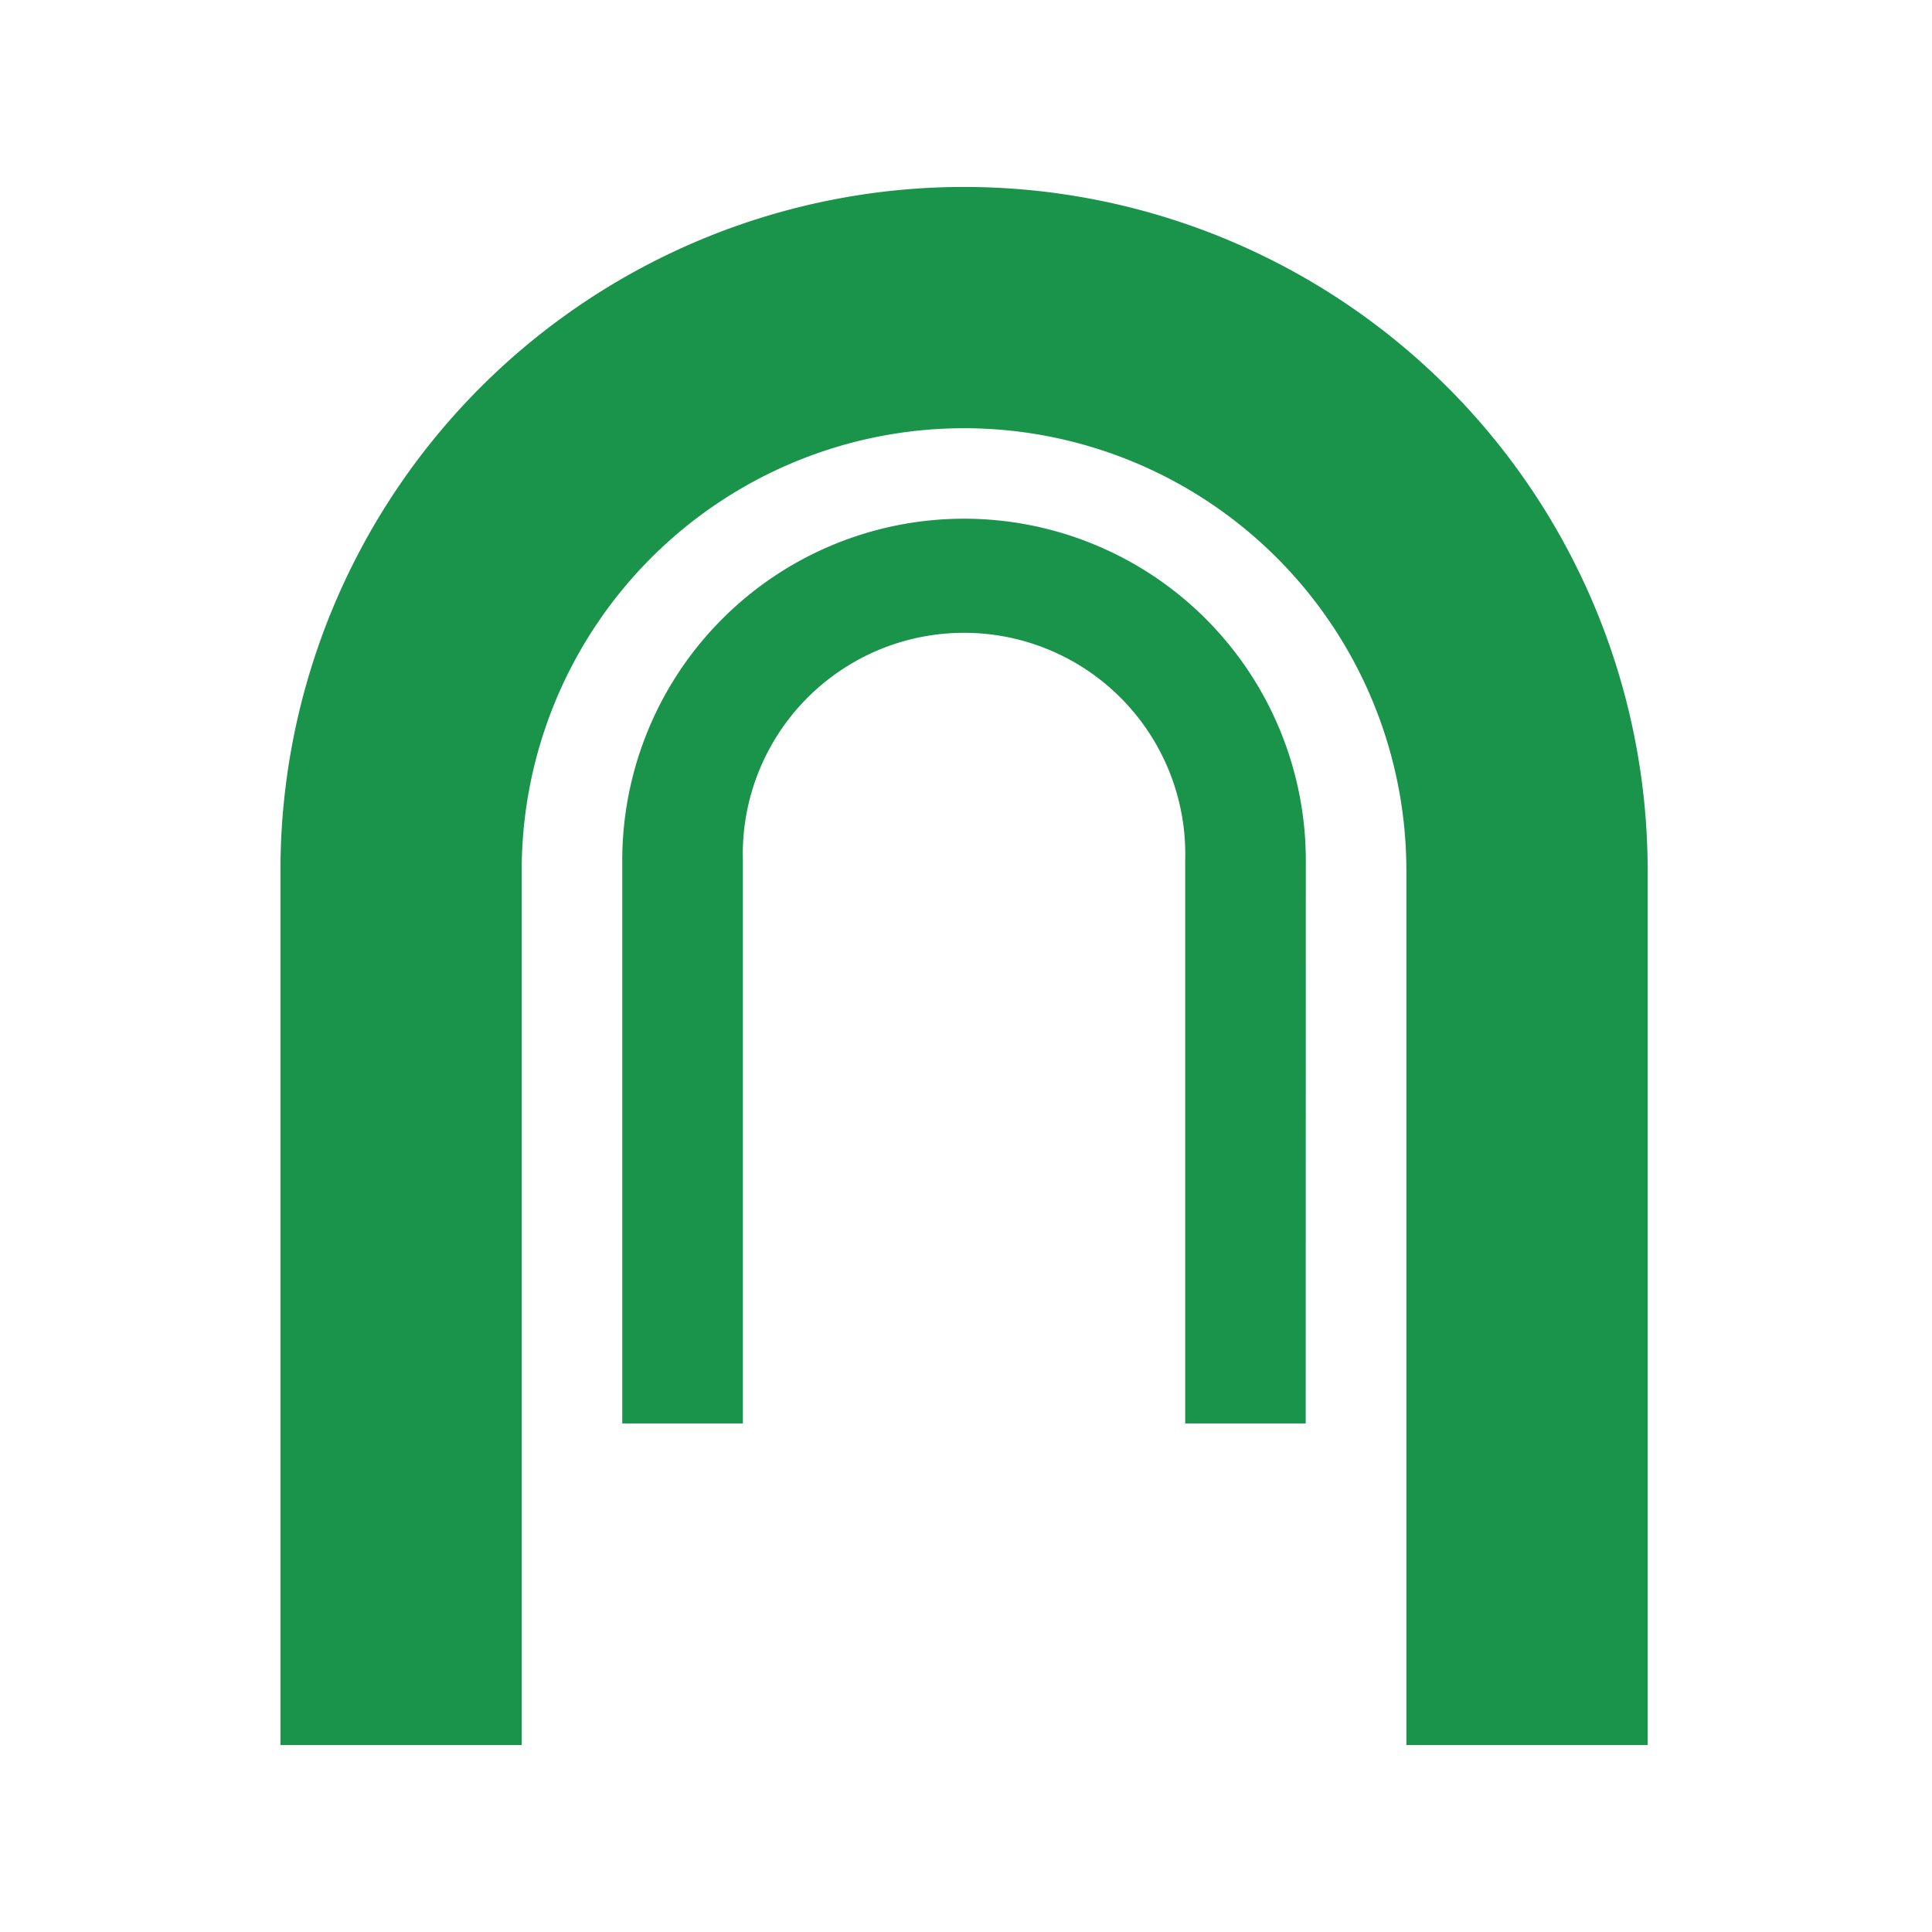
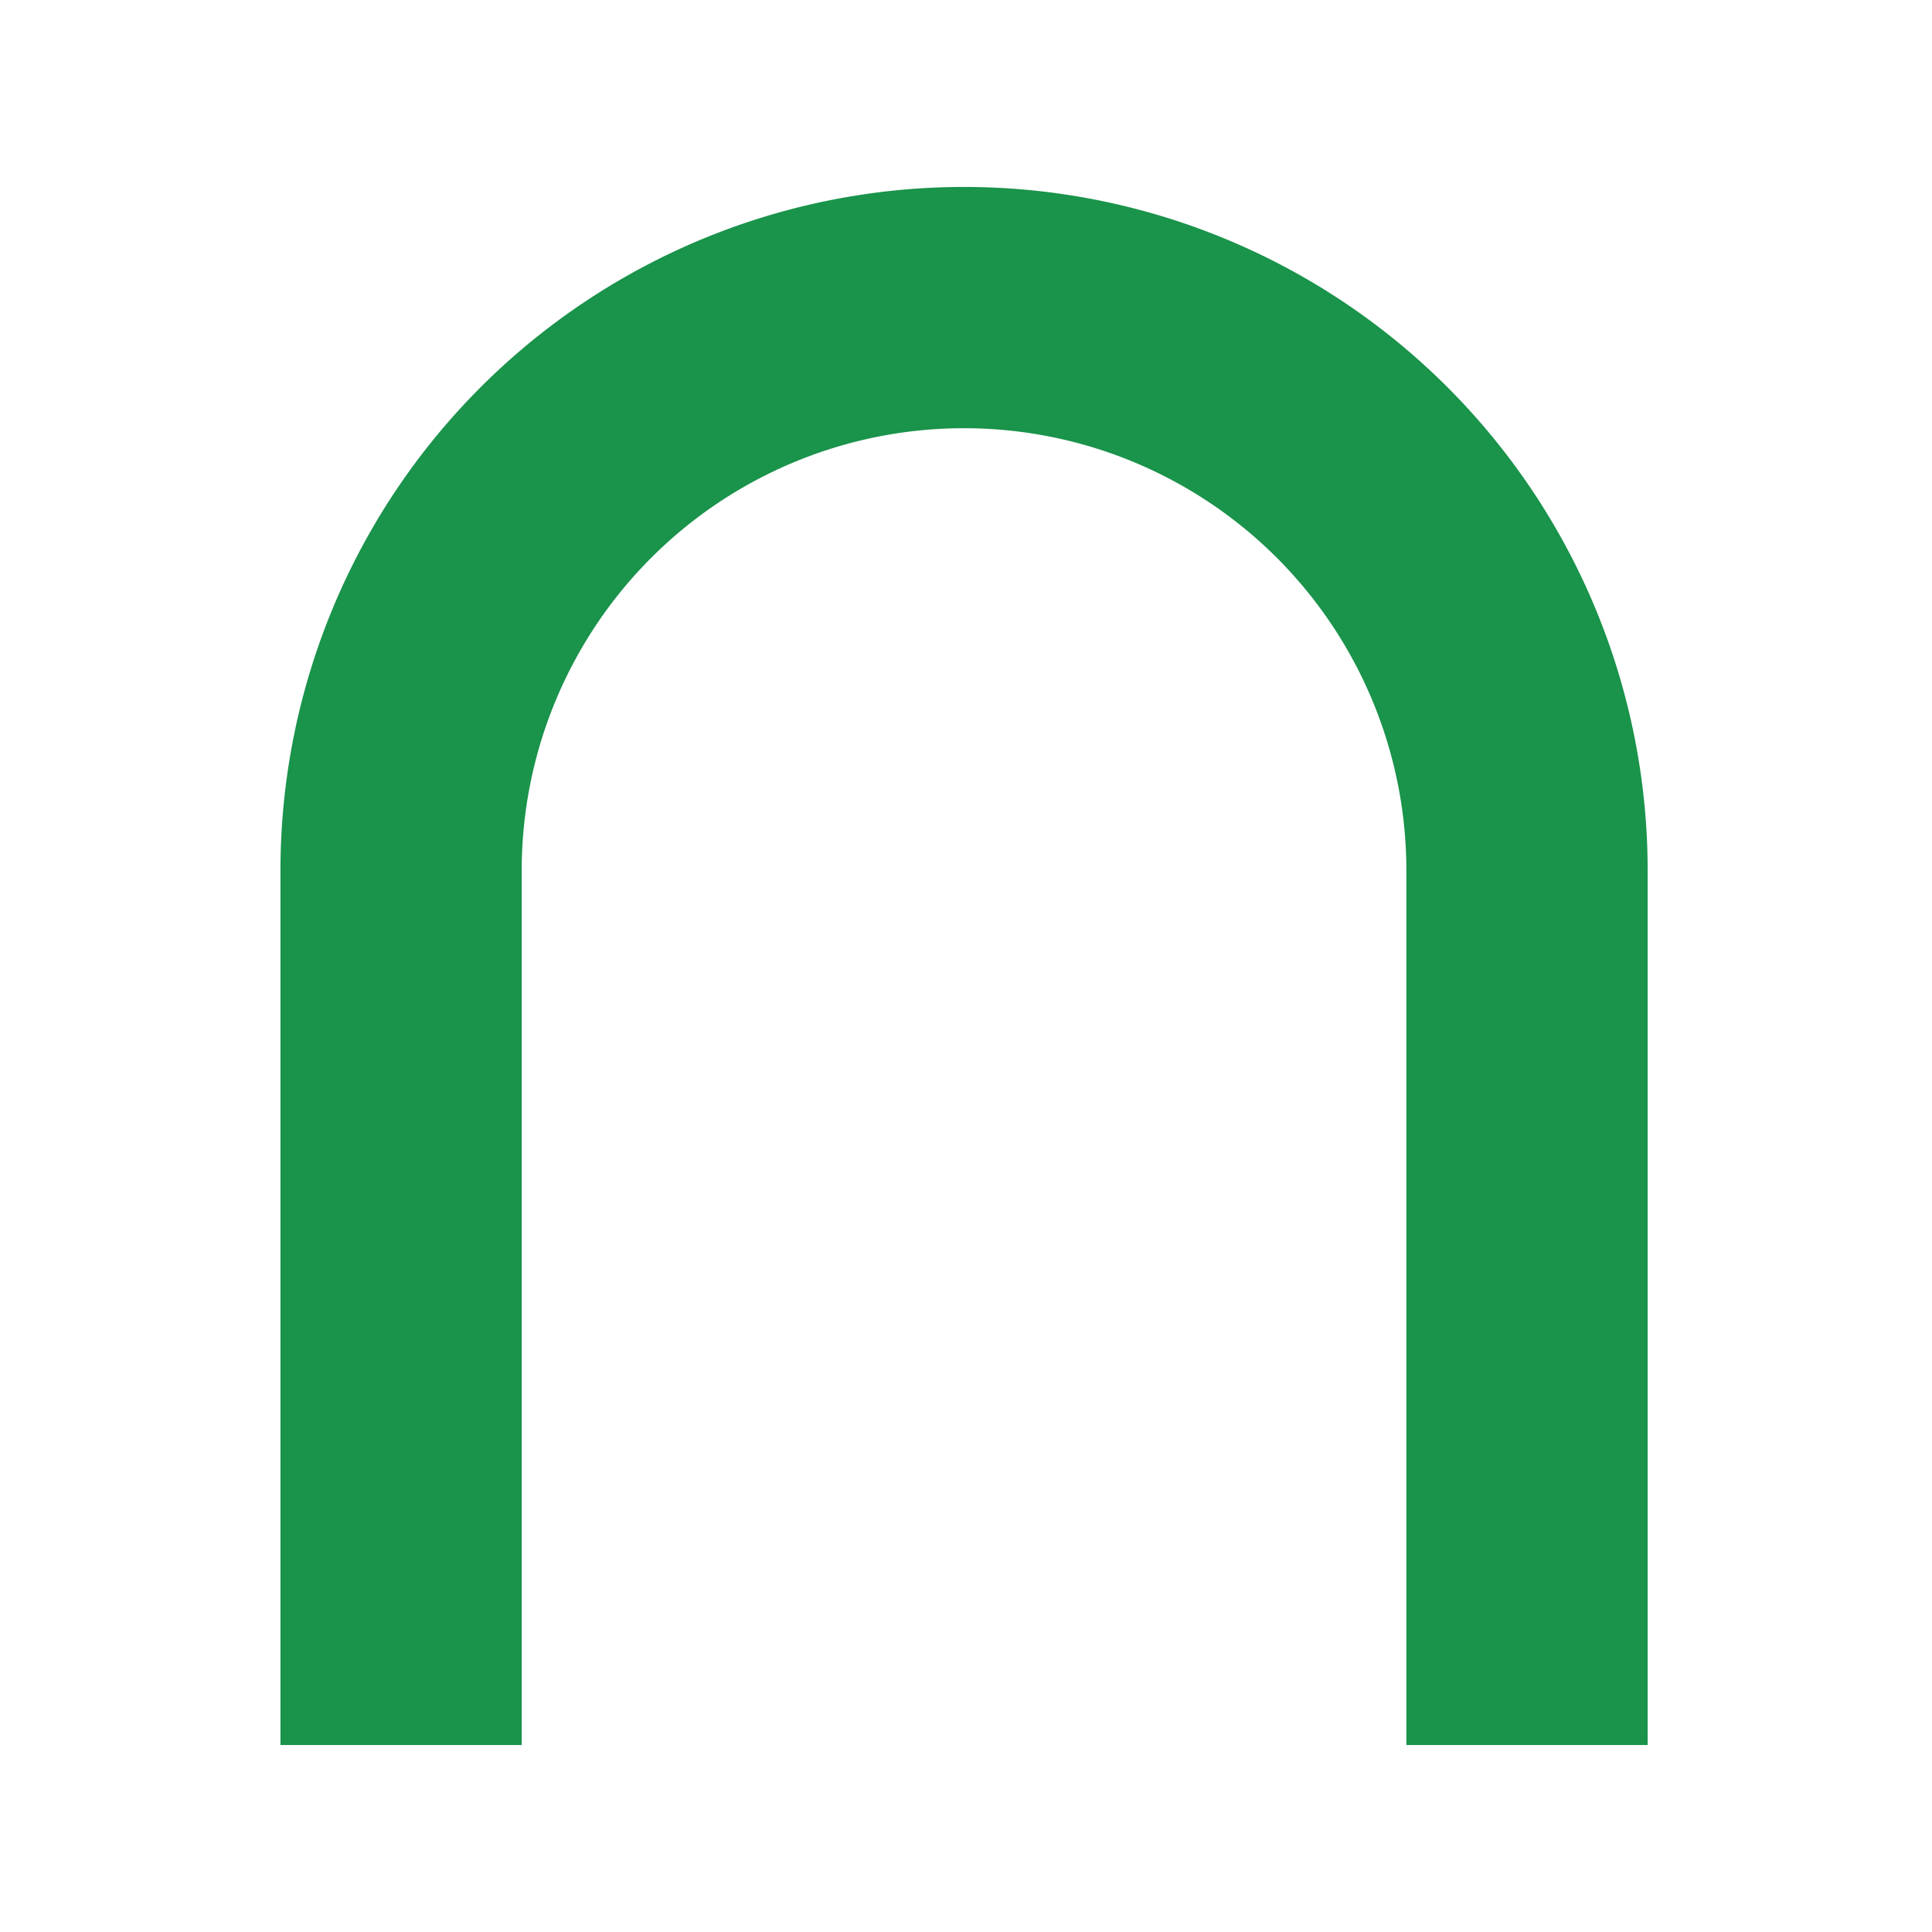
<svg xmlns="http://www.w3.org/2000/svg" width="62" height="62" viewBox="0 0 62 62">
  <g id="Group_1827" data-name="Group 1827" transform="translate(-834 -3183)">
    <rect id="Rectangle_2338" data-name="Rectangle 2338" width="62" height="62" transform="translate(834 3183)" fill="#fff" />
    <g id="Group_1826" data-name="Group 1826" transform="translate(834.667 3184)">
      <g id="Group_1824" data-name="Group 1824" transform="translate(8.333 5)">
        <path id="Path_2500" data-name="Path 2500" d="M52.208,55H44.465V26.937a14.195,14.195,0,1,0-28.39,0V55H8.333V26.937a21.937,21.937,0,1,1,43.875,0Z" transform="translate(-8.333 -5)" fill="#1a934b" />
      </g>
      <g id="Group_1825" data-name="Group 1825" transform="translate(19.302 15.646)">
-         <path id="Path_2501" data-name="Path 2501" d="M41.6,45.034H37.732V26.968a7.1,7.1,0,1,0-14.194,0V45.034H19.667V26.968a10.968,10.968,0,1,1,21.936,0Z" transform="translate(-19.667 -16)" fill="#1a934b" />
-       </g>
+         </g>
    </g>
  </g>
</svg>